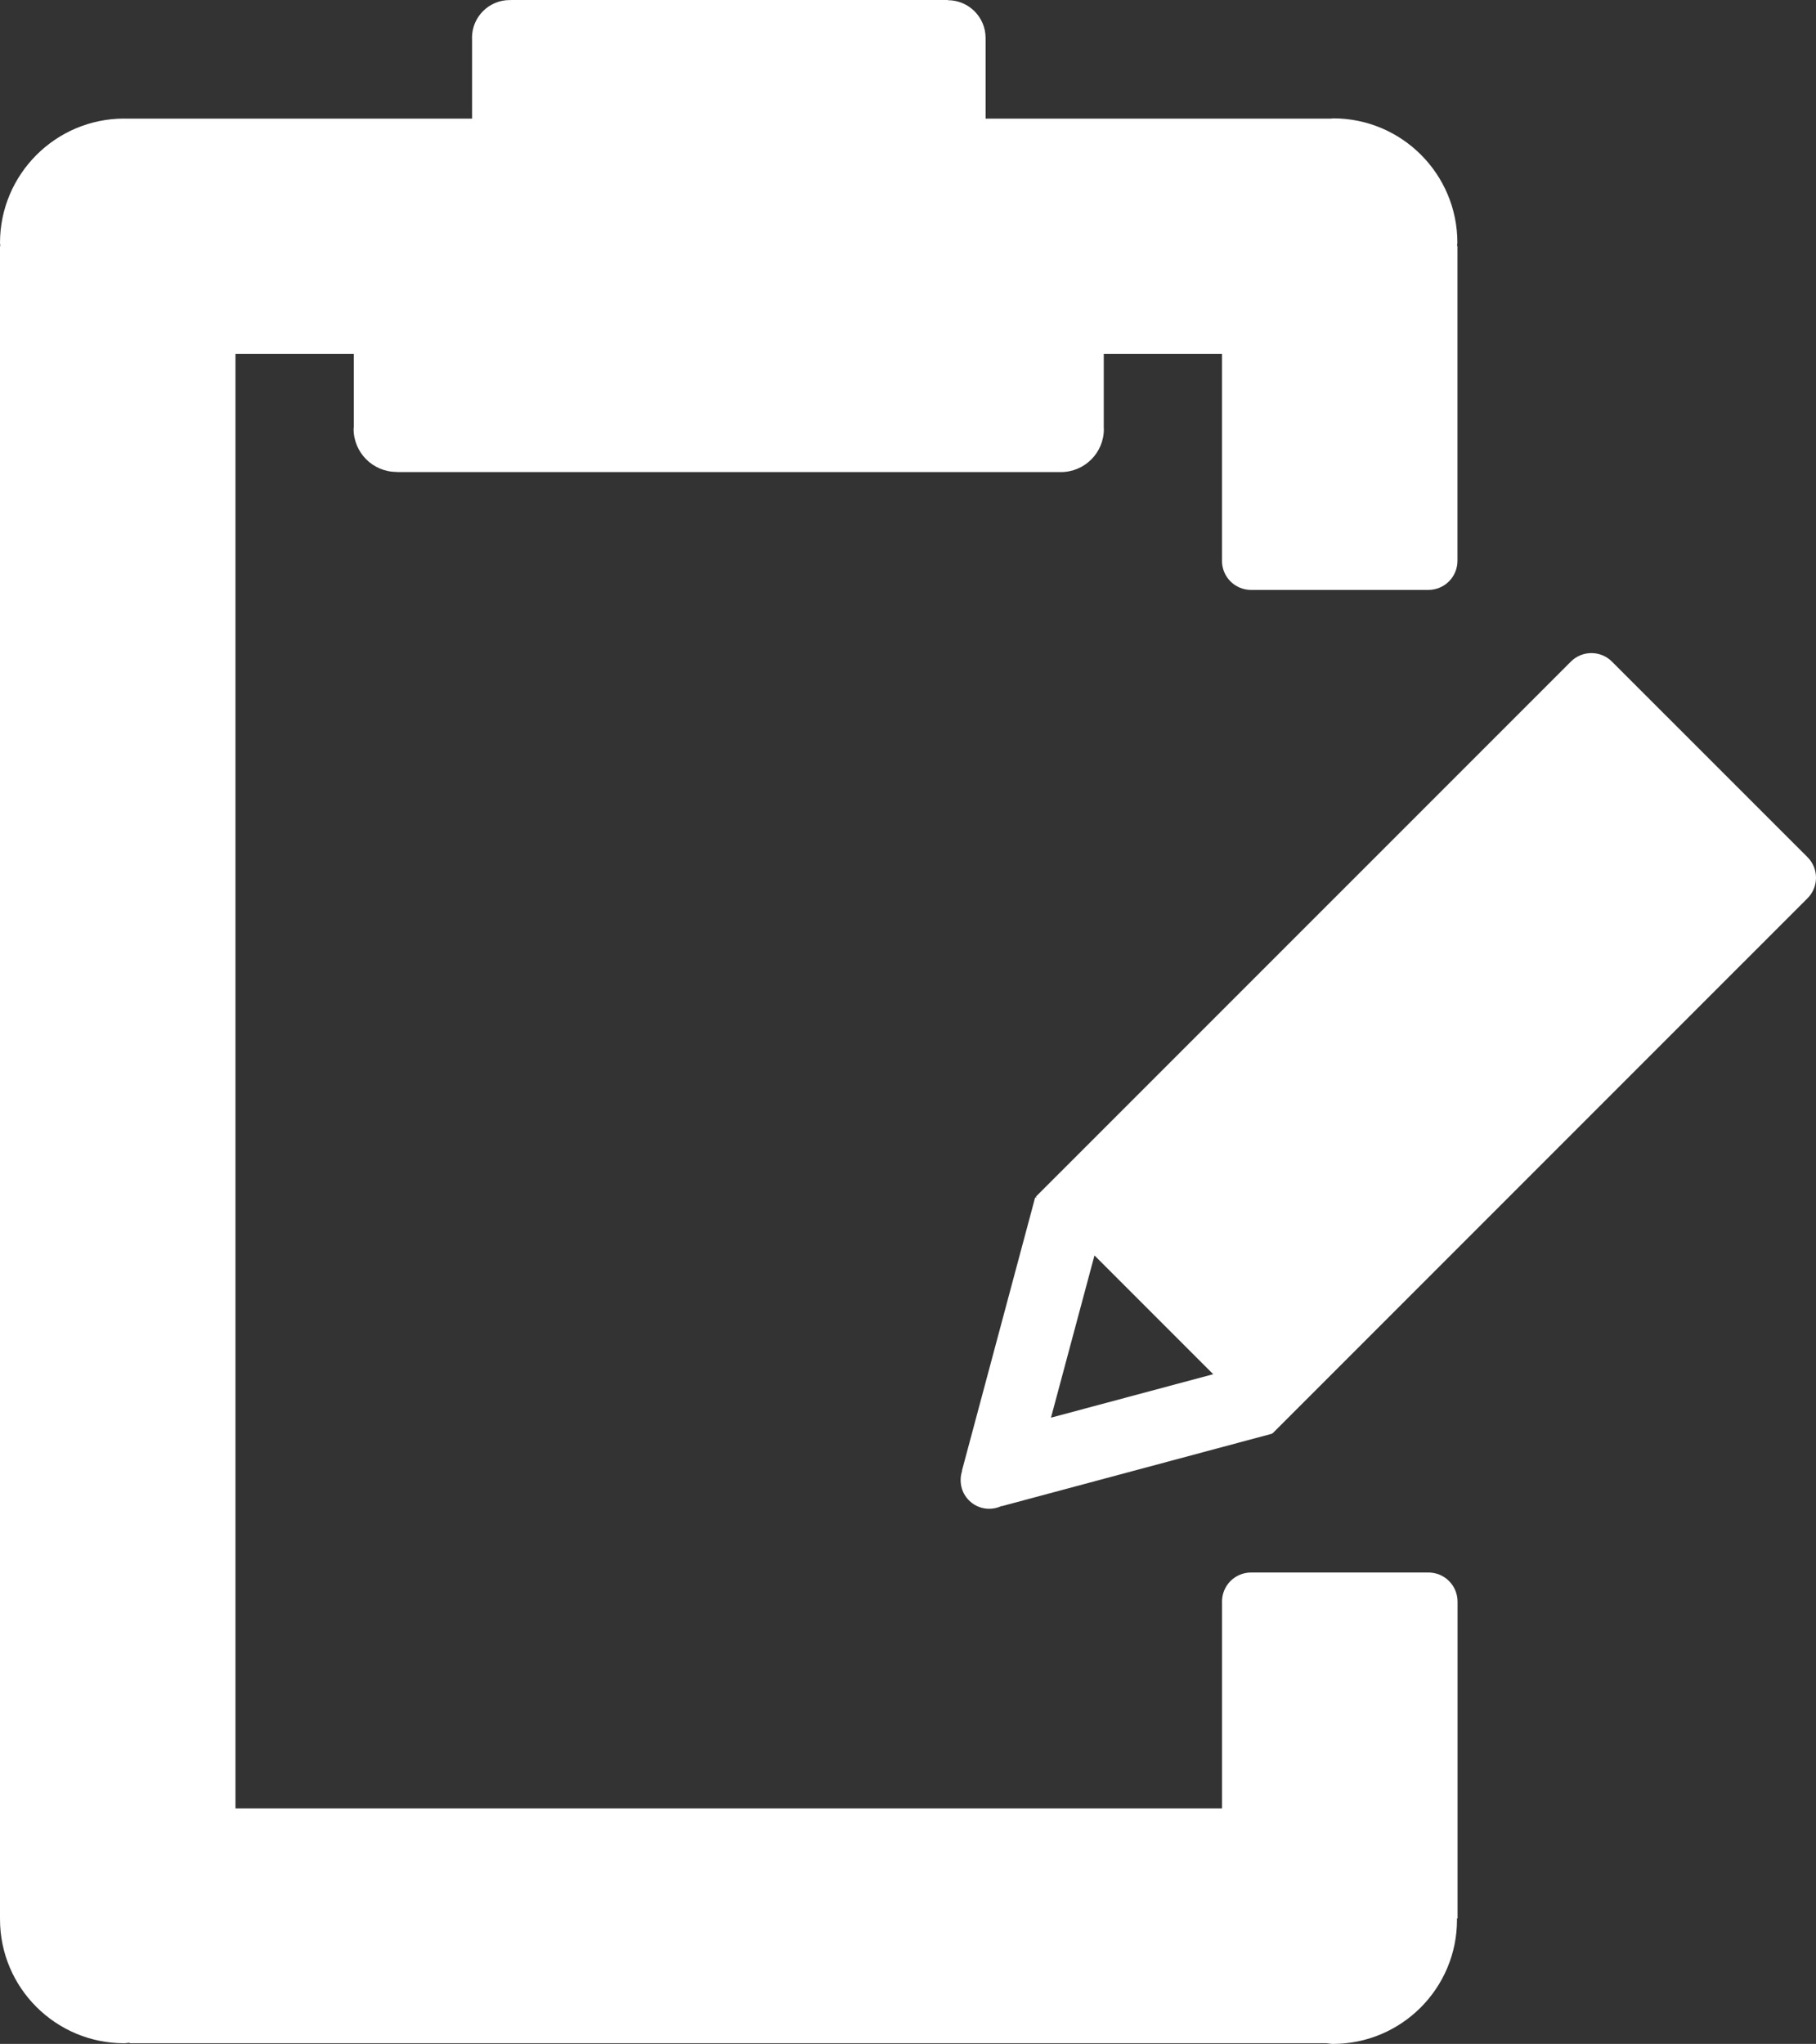
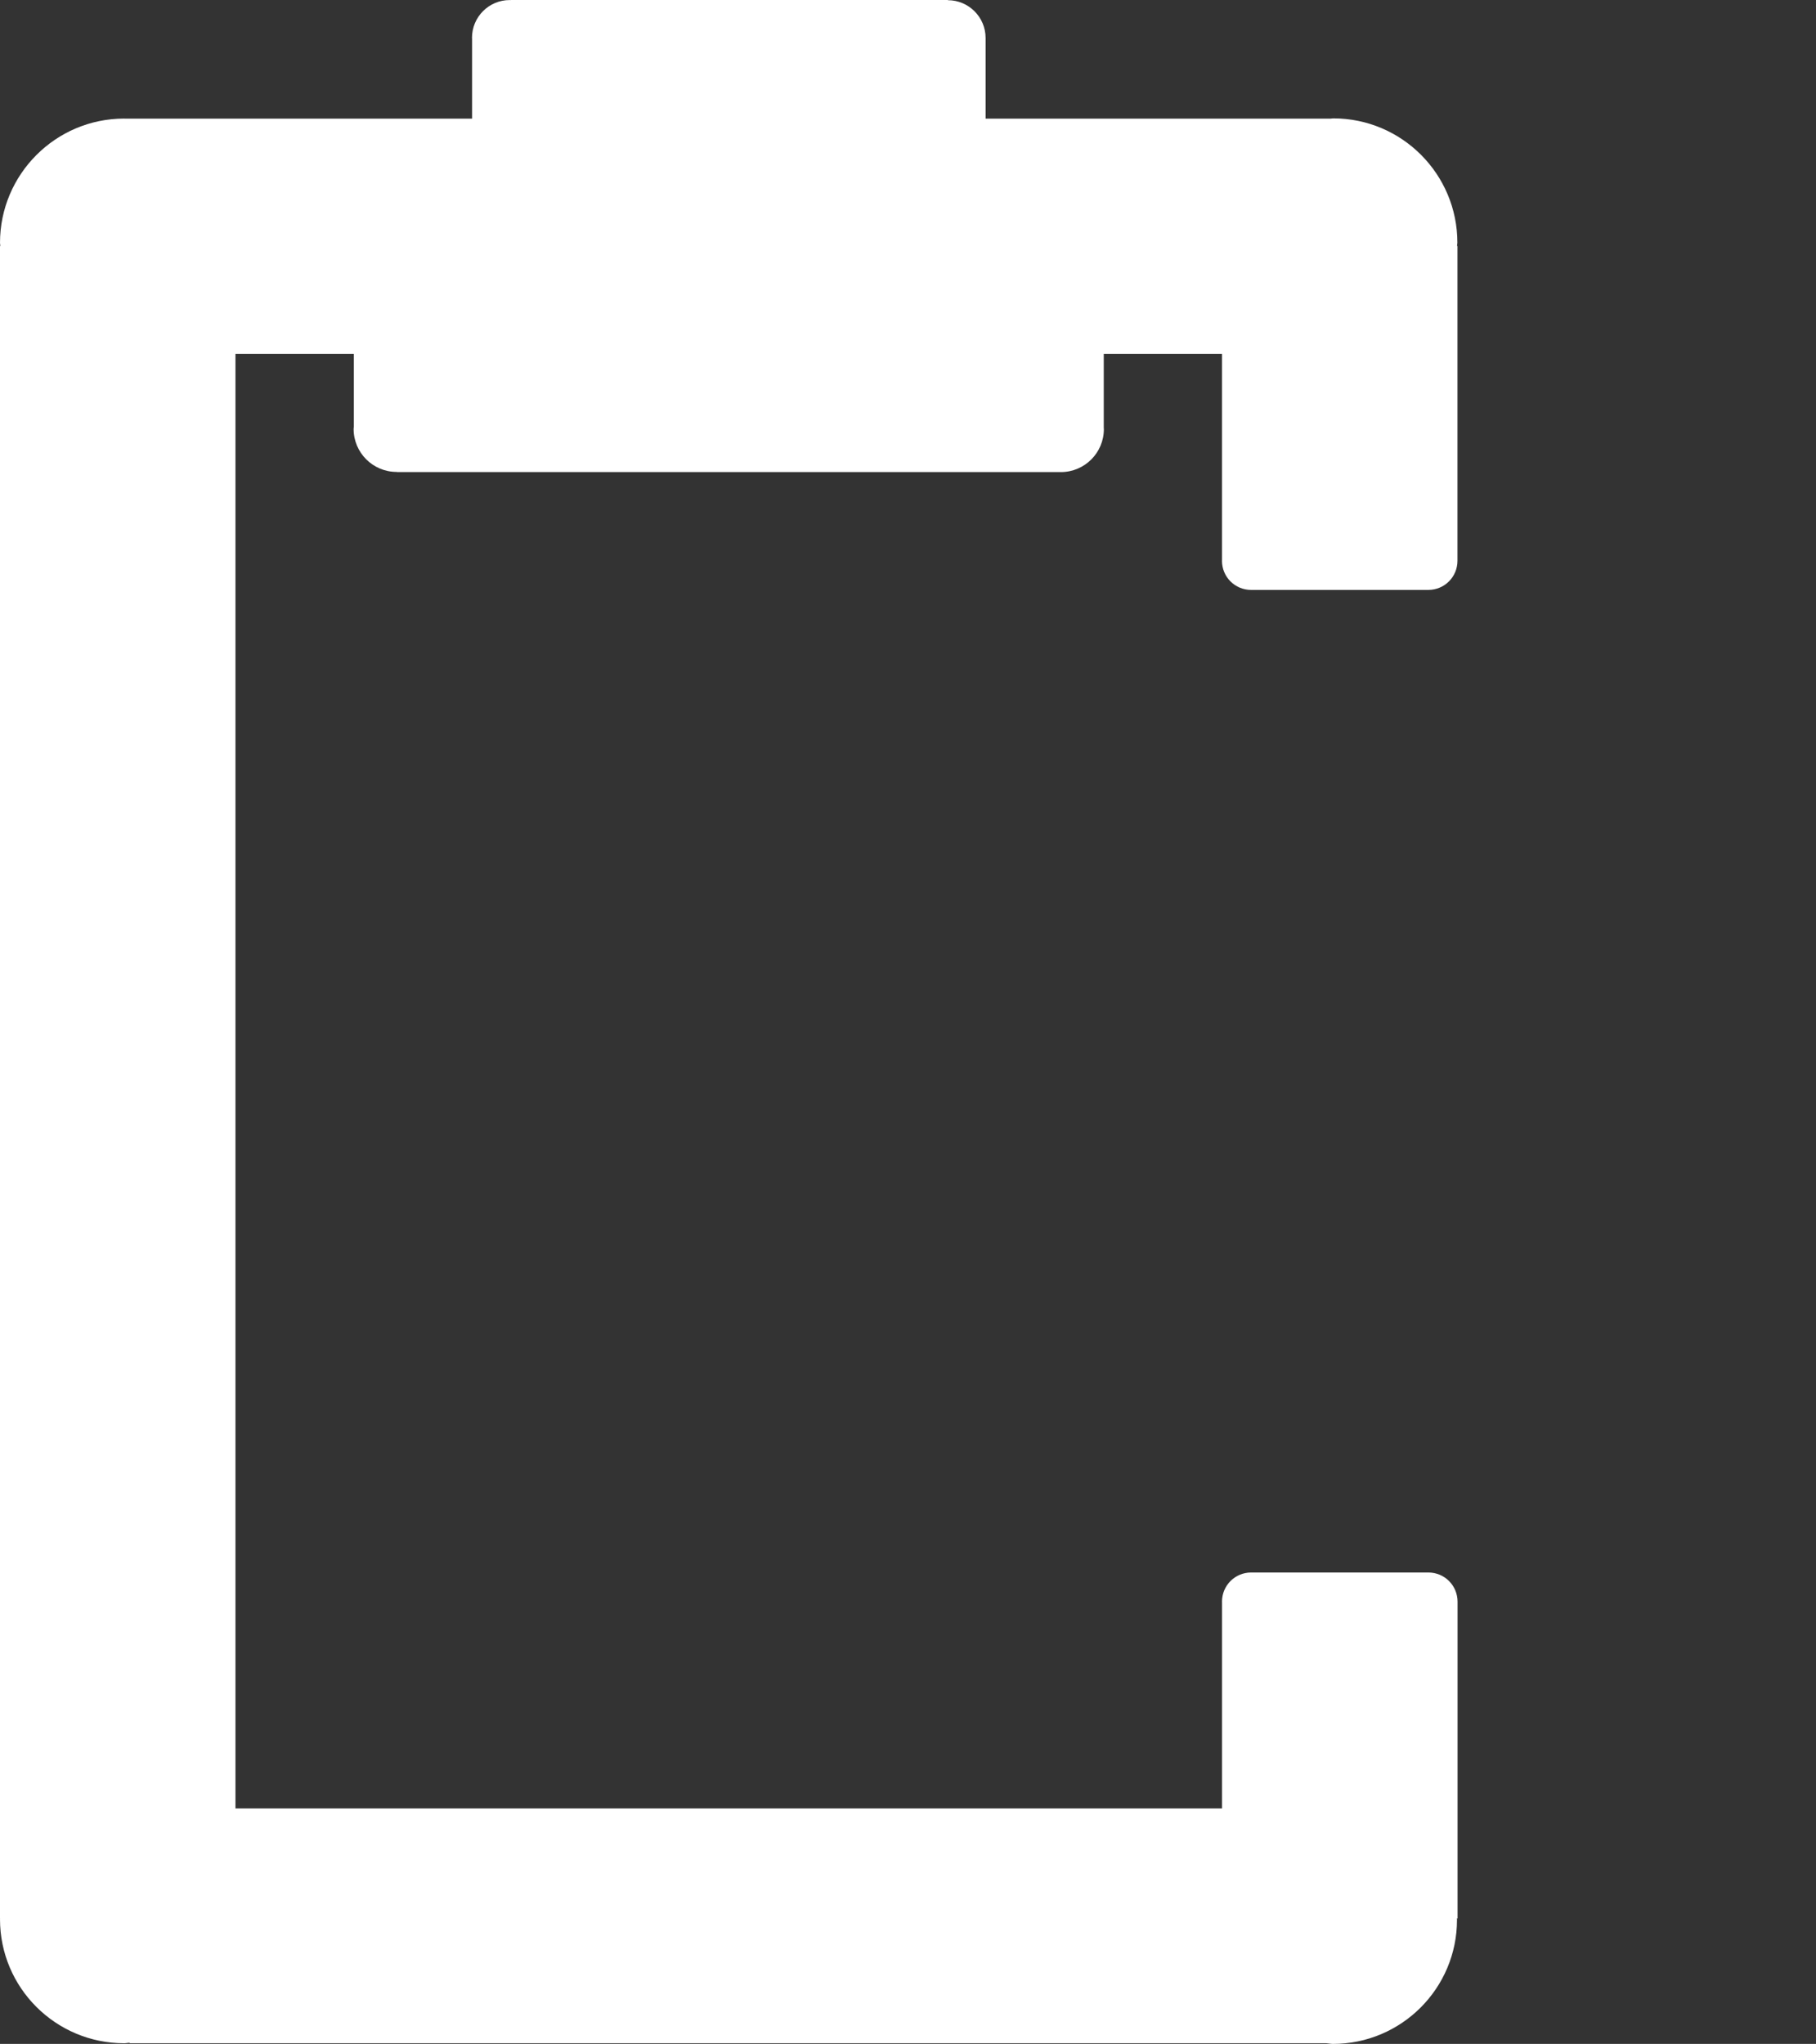
<svg xmlns="http://www.w3.org/2000/svg" version="1.1" id="Layer_1" x="0px" y="0px" width="511.998px" height="576.075px" viewBox="0 0 511.998 576.075" enable-background="new 0 0 511.998 576.075" xml:space="preserve">
  <rect x="0" y="0" width="511.998" height="576.075" fill="#333333" stroke="none" />
  <g>
-     <path d="M509.603,241.589l-55.124-55.104c-3.189-3.213-8.414-3.213-11.604,0L292.029,337.304l0.301,0.3l-0.477-0.13l-20.645,77.033   l0.059,0.014c-0.933,2.844-0.358,6.065,1.911,8.349c2.512,2.531,6.203,3.007,9.236,1.578l0.013,0.065l76.245-20.436l-0.046-0.183   l0.124,0.131l150.845-150.839C512.798,250,512.798,244.77,509.603,241.589z M296.309,399.57l12.263-45.725l33.475,33.475   L296.309,399.57z" fill="#FFFFFF" />
    <path d="M402.721,443.207L402.721,443.207h-49.99l0,0l0,0c-4.547,0.013-8.187,3.652-8.206,8.206l0.014,0.078V509.7H66.385V99.749   h33.377v20.498c-0.013,0.222-0.064,0.42-0.064,0.648c0,6.666,5.41,12.116,12.115,12.116c0.033,0,0.059-0.007,0.092-0.007v0.053   h187.202c6.712-0.014,12.113-5.45,12.113-12.109c0-0.102-0.026-0.192-0.026-0.294V99.749h33.338v58.229l-0.014,0.081   c0.014,4.557,3.646,8.196,8.199,8.209h49.99h0.007c4.547-0.02,8.187-3.652,8.199-8.202l0,0V69.363h-0.124   c0.007-0.326,0.098-0.633,0.098-0.966c0-19.324-15.667-35.034-35.001-35.034c-0.268,0-0.509,0.072-0.776,0.078h-97.234V10.72l0,0   v-0.013c0-5.883-4.762-10.642-10.632-10.655V0H144.006v0.039c-0.102,0-0.186-0.026-0.287-0.026   c-5.877,0-10.646,4.761-10.646,10.648c0,0.065,0.02,0.133,0.02,0.199v22.575H35.148c-0.046,0-0.088-0.013-0.134-0.013   C15.69,33.422,0,49.146,0,68.443c0,0.312,0.088,0.6,0.095,0.913H0v471.372h0.02c0,0.059-0.02,0.124-0.02,0.176   c0,19.34,15.697,34.988,35.021,34.988c0.522,0,1.008-0.13,1.53-0.15v0.138h337.3c0.659,0.039,1.278,0.195,1.944,0.195   c19.326,0,34.987-15.681,34.987-34.988c0-0.123-0.032-0.234-0.032-0.365h0.189v-89.315l0,0l0,0   C410.913,446.847,407.273,443.22,402.721,443.207z" fill="#FFFFFF" />
  </g>
</svg>